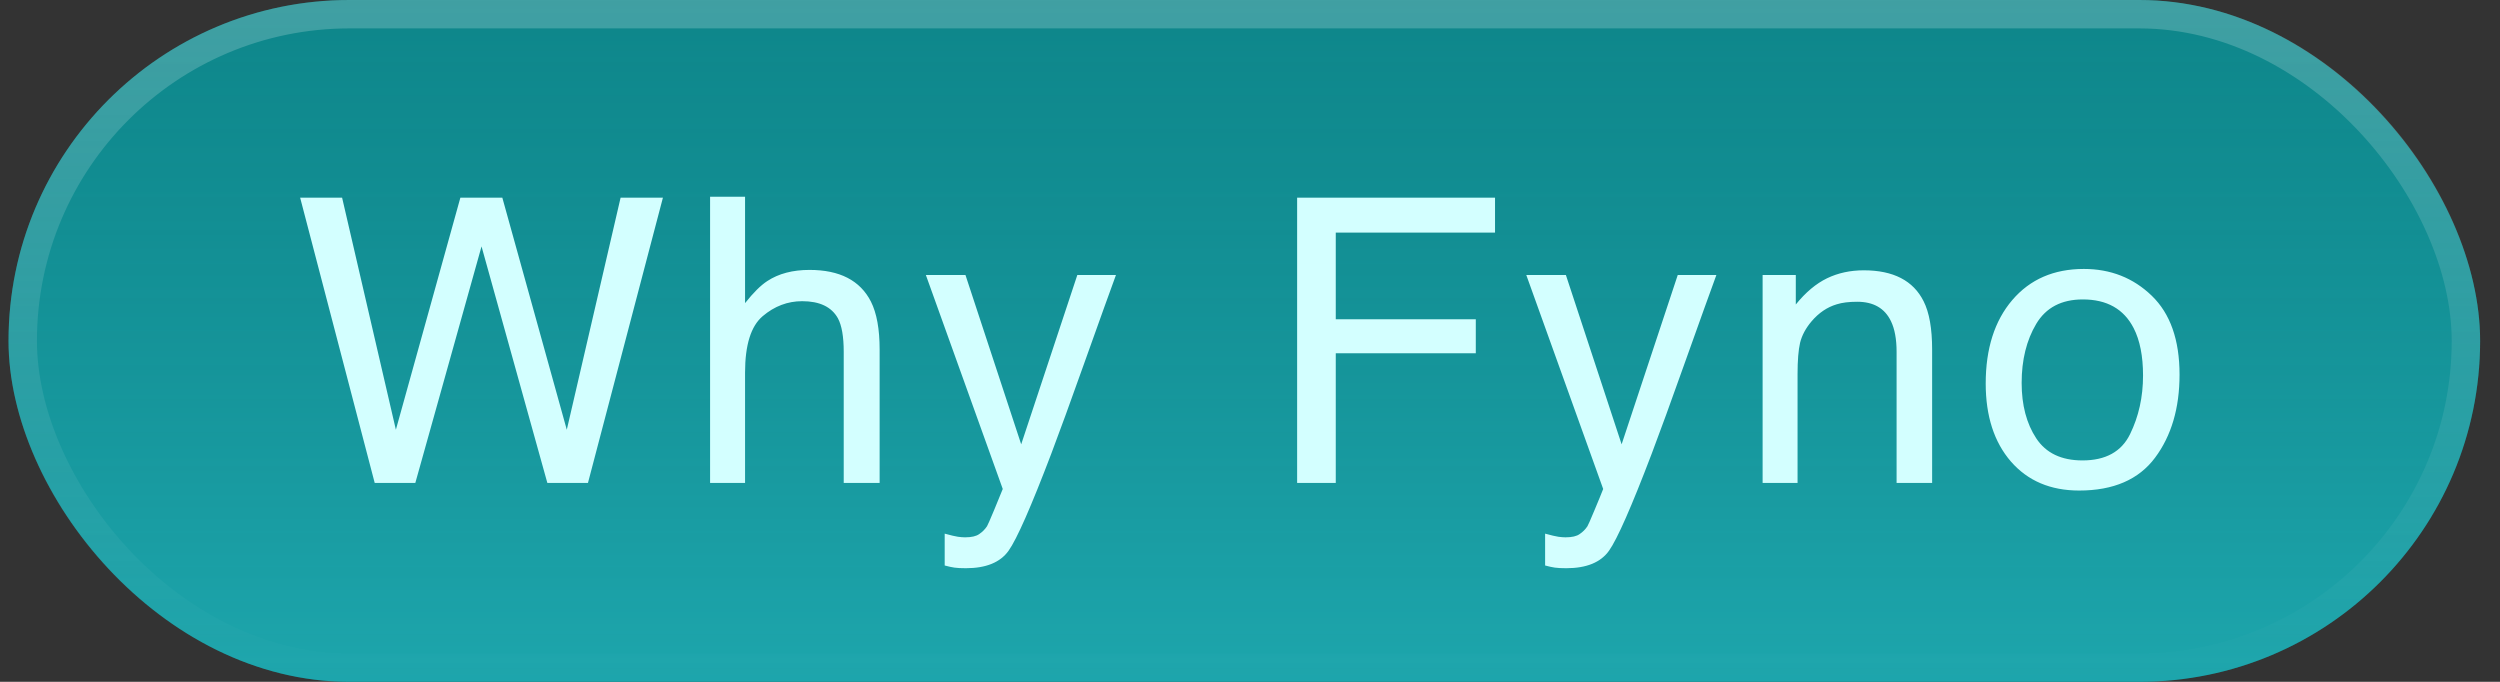
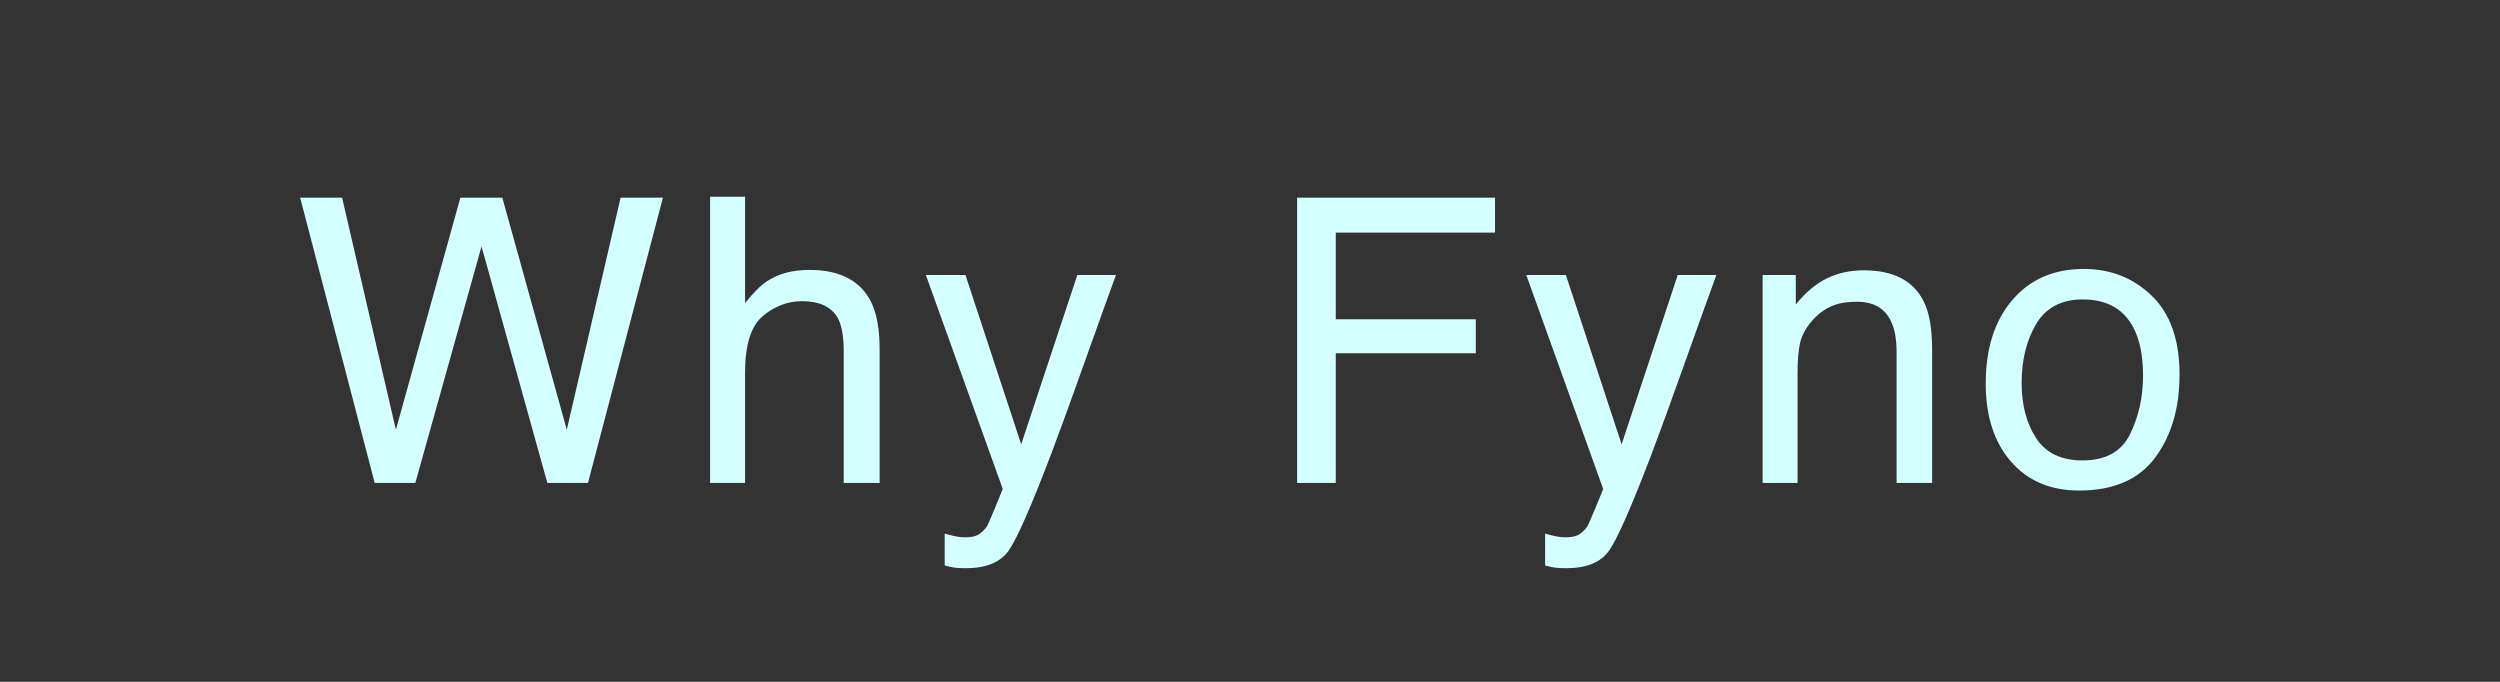
<svg xmlns="http://www.w3.org/2000/svg" width="88" height="24" viewBox="0 0 88 24" fill="none">
  <rect x="0" y="0" width="88" height="24" fill="#333333" stroke="none" />
-   <rect x="0.3" width="87" height="24" rx="12" fill="#008080" />
-   <rect x="0.3" width="87" height="24" rx="12" fill="url(#paint0_linear_3109_3446)" fill-opacity="0.5" />
-   <rect x="0.8" y="0.5" width="86" height="23" rx="11.5" stroke="url(#paint1_linear_3109_3446)" stroke-opacity="0.21" />
  <path d="M12.042 6.958L13.935 15.127L16.205 6.958H17.682L19.951 15.127L21.845 6.958H23.335L20.696 17H19.267L16.95 8.674L14.619 17H13.19L10.565 6.958H12.042ZM24.995 6.924H26.226V10.67C26.518 10.301 26.78 10.041 27.012 9.891C27.409 9.631 27.903 9.501 28.495 9.501C29.557 9.501 30.277 9.872 30.656 10.615C30.861 11.021 30.963 11.584 30.963 12.304V17H29.699V12.386C29.699 11.848 29.63 11.454 29.494 11.203C29.27 10.802 28.851 10.602 28.236 10.602C27.725 10.602 27.263 10.777 26.848 11.128C26.433 11.479 26.226 12.142 26.226 13.117V17H24.995V6.924ZM37.922 9.679H39.282C39.109 10.148 38.724 11.219 38.127 12.892C37.68 14.149 37.306 15.175 37.006 15.968C36.295 17.836 35.794 18.976 35.502 19.386C35.21 19.796 34.709 20.001 33.998 20.001C33.825 20.001 33.69 19.994 33.595 19.98C33.503 19.967 33.389 19.942 33.253 19.905V18.784C33.467 18.843 33.622 18.88 33.718 18.894C33.813 18.907 33.898 18.914 33.971 18.914C34.198 18.914 34.365 18.875 34.47 18.798C34.579 18.725 34.67 18.634 34.743 18.524C34.766 18.488 34.848 18.301 34.989 17.964C35.13 17.627 35.233 17.376 35.297 17.212L32.59 9.679H33.984L35.946 15.64L37.922 9.679ZM45.659 6.958H52.625V8.188H47.019V11.237H51.948V12.434H47.019V17H45.659V6.958ZM59.057 9.679H60.417C60.244 10.148 59.859 11.219 59.262 12.892C58.815 14.149 58.442 15.175 58.141 15.968C57.43 17.836 56.928 18.976 56.637 19.386C56.345 19.796 55.844 20.001 55.133 20.001C54.96 20.001 54.825 19.994 54.73 19.98C54.639 19.967 54.525 19.942 54.388 19.905V18.784C54.602 18.843 54.757 18.88 54.853 18.894C54.948 18.907 55.033 18.914 55.106 18.914C55.334 18.914 55.5 18.875 55.605 18.798C55.714 18.725 55.805 18.634 55.878 18.524C55.901 18.488 55.983 18.301 56.124 17.964C56.266 17.627 56.368 17.376 56.432 17.212L53.725 9.679H55.119L57.081 15.64L59.057 9.679ZM62.044 9.679H63.212V10.718C63.559 10.289 63.926 9.982 64.313 9.795C64.701 9.608 65.131 9.515 65.605 9.515C66.644 9.515 67.346 9.877 67.71 10.602C67.911 10.998 68.011 11.565 68.011 12.304V17H66.76V12.386C66.76 11.939 66.694 11.579 66.562 11.306C66.343 10.85 65.947 10.622 65.373 10.622C65.081 10.622 64.842 10.652 64.655 10.711C64.318 10.811 64.021 11.012 63.766 11.312C63.561 11.554 63.427 11.805 63.363 12.065C63.304 12.32 63.274 12.687 63.274 13.165V17H62.044V9.679ZM73.302 16.207C74.118 16.207 74.676 15.899 74.977 15.284C75.282 14.664 75.435 13.976 75.435 13.22C75.435 12.536 75.325 11.98 75.106 11.552C74.76 10.877 74.163 10.54 73.316 10.54C72.564 10.54 72.017 10.827 71.675 11.401C71.333 11.976 71.162 12.668 71.162 13.479C71.162 14.259 71.333 14.908 71.675 15.428C72.017 15.947 72.559 16.207 73.302 16.207ZM73.35 9.467C74.293 9.467 75.091 9.781 75.742 10.41C76.394 11.039 76.72 11.964 76.72 13.185C76.72 14.366 76.433 15.341 75.858 16.111C75.284 16.881 74.393 17.267 73.186 17.267C72.178 17.267 71.379 16.927 70.786 16.248C70.194 15.565 69.897 14.648 69.897 13.5C69.897 12.27 70.21 11.29 70.834 10.56C71.458 9.831 72.297 9.467 73.35 9.467Z" fill="#D3FFFF" />
  <defs>
    <linearGradient id="paint0_linear_3109_3446" x1="44.172" y1="-42" x2="44.172" y2="33.6" gradientUnits="userSpaceOnUse">
      <stop stop-color="#122837" stop-opacity="0" />
      <stop offset="1" stop-color="#4AF0FF" />
    </linearGradient>
    <linearGradient id="paint1_linear_3109_3446" x1="43.8" y1="0" x2="43.8" y2="24" gradientUnits="userSpaceOnUse">
      <stop stop-color="white" />
      <stop offset="1" stop-color="white" stop-opacity="0" />
    </linearGradient>
  </defs>
</svg>